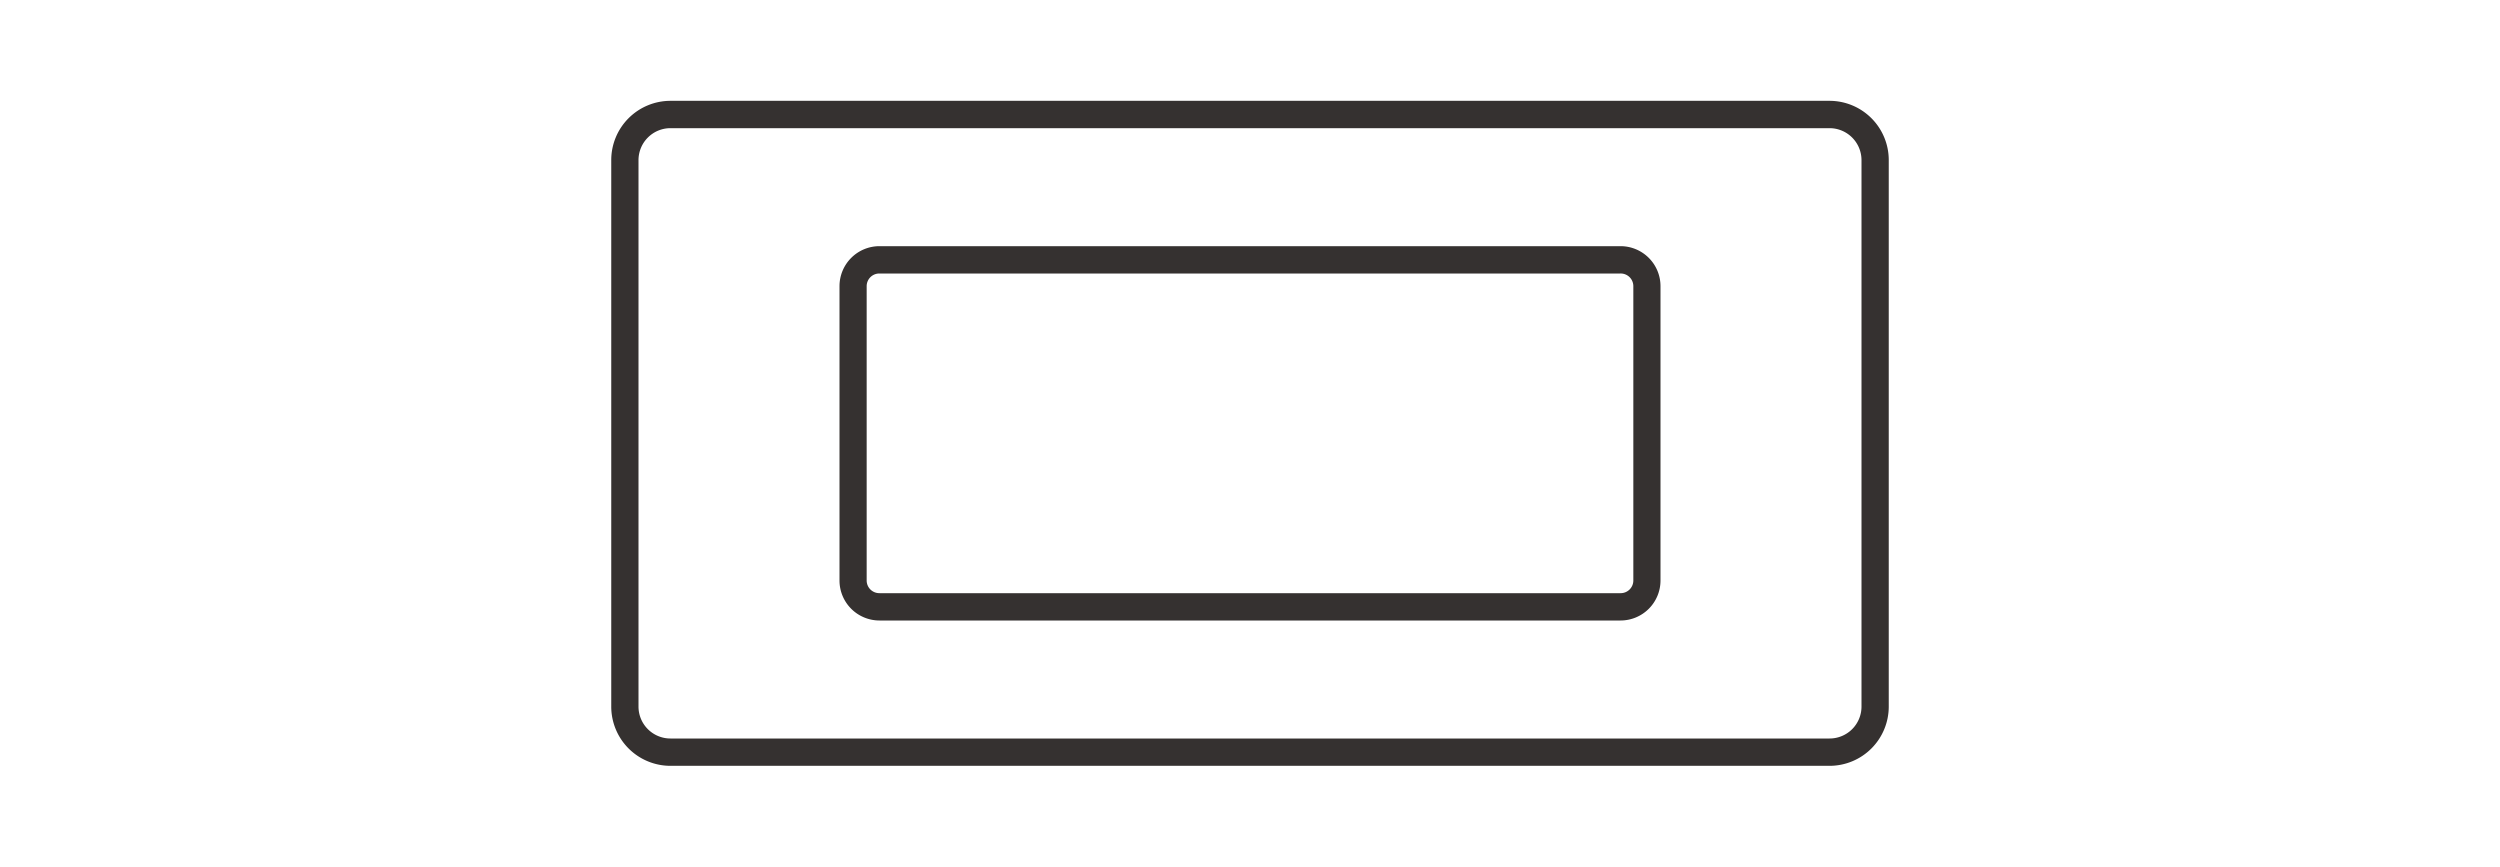
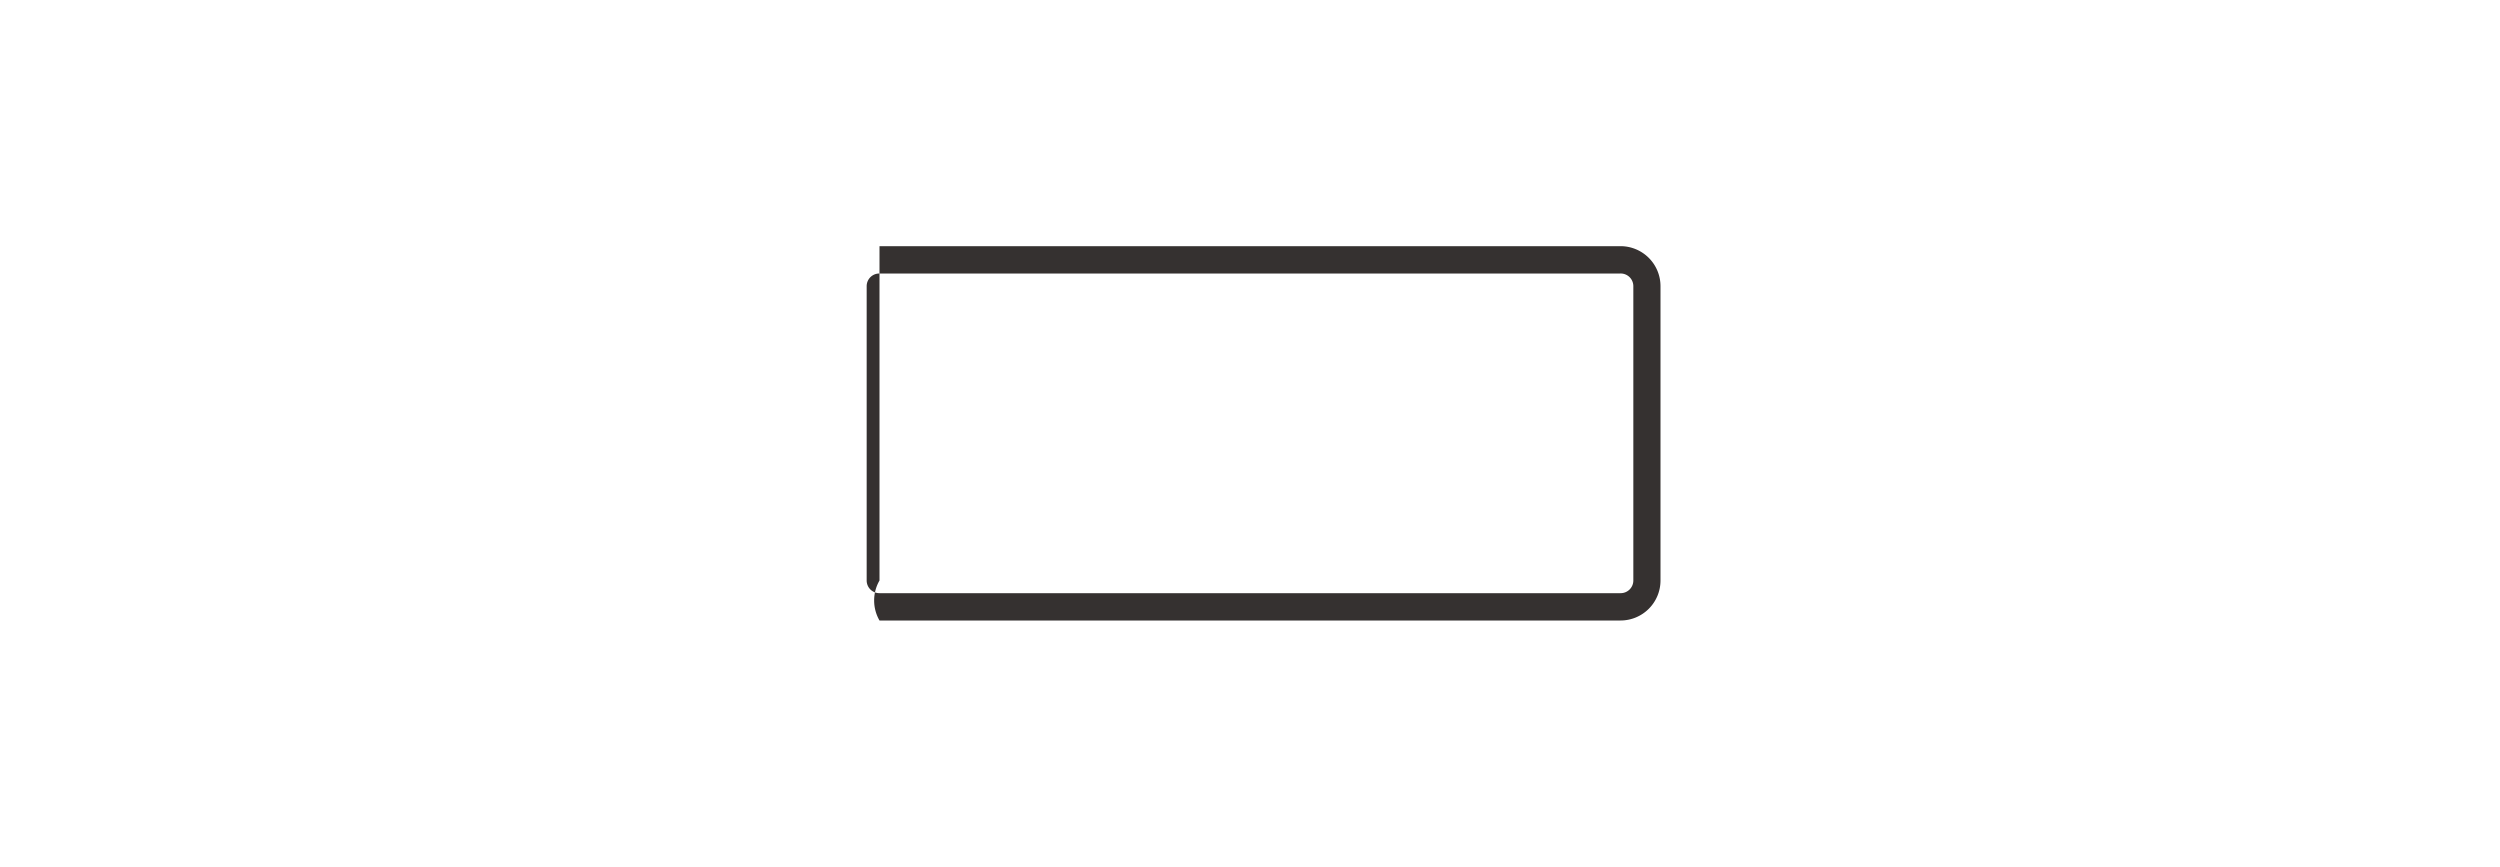
<svg xmlns="http://www.w3.org/2000/svg" viewBox="0 0 300 104">
  <defs>
    <style>.cls-1{fill:#353130;}</style>
  </defs>
  <g id="Banquetas">
    <g id="Racks_e_paineis" data-name="Racks e paineis">
      <g id="_3" data-name="3">
-         <path class="cls-1" d="M80.45,91.9h139.1a7.11,7.11,0,0,0,7.1-7.11V19.21a7.11,7.11,0,0,0-7.1-7.11H80.45a7.11,7.11,0,0,0-7.1,7.11V84.79A7.11,7.11,0,0,0,80.45,91.9ZM76.62,19.21a3.84,3.84,0,0,1,3.83-3.83h139.1a3.84,3.84,0,0,1,3.83,3.83V84.79a3.83,3.83,0,0,1-3.83,3.83H80.45a3.83,3.83,0,0,1-3.83-3.83Z" />
-         <path class="cls-1" d="M105.54,74.46h88.92a4.8,4.8,0,0,0,4.8-4.8V34.34a4.8,4.8,0,0,0-4.8-4.8H105.54a4.8,4.8,0,0,0-4.8,4.8V69.66A4.8,4.8,0,0,0,105.54,74.46ZM104,34.34a1.52,1.52,0,0,1,1.52-1.52h88.92A1.52,1.52,0,0,1,196,34.34V69.66a1.52,1.52,0,0,1-1.52,1.52H105.54A1.52,1.52,0,0,1,104,69.66Z" />
+         <path class="cls-1" d="M105.54,74.46h88.92a4.8,4.8,0,0,0,4.8-4.8V34.34a4.8,4.8,0,0,0-4.8-4.8H105.54V69.66A4.8,4.8,0,0,0,105.54,74.46ZM104,34.34a1.52,1.52,0,0,1,1.52-1.52h88.92A1.52,1.52,0,0,1,196,34.34V69.66a1.52,1.52,0,0,1-1.52,1.52H105.54A1.52,1.52,0,0,1,104,69.66Z" />
      </g>
    </g>
  </g>
</svg>